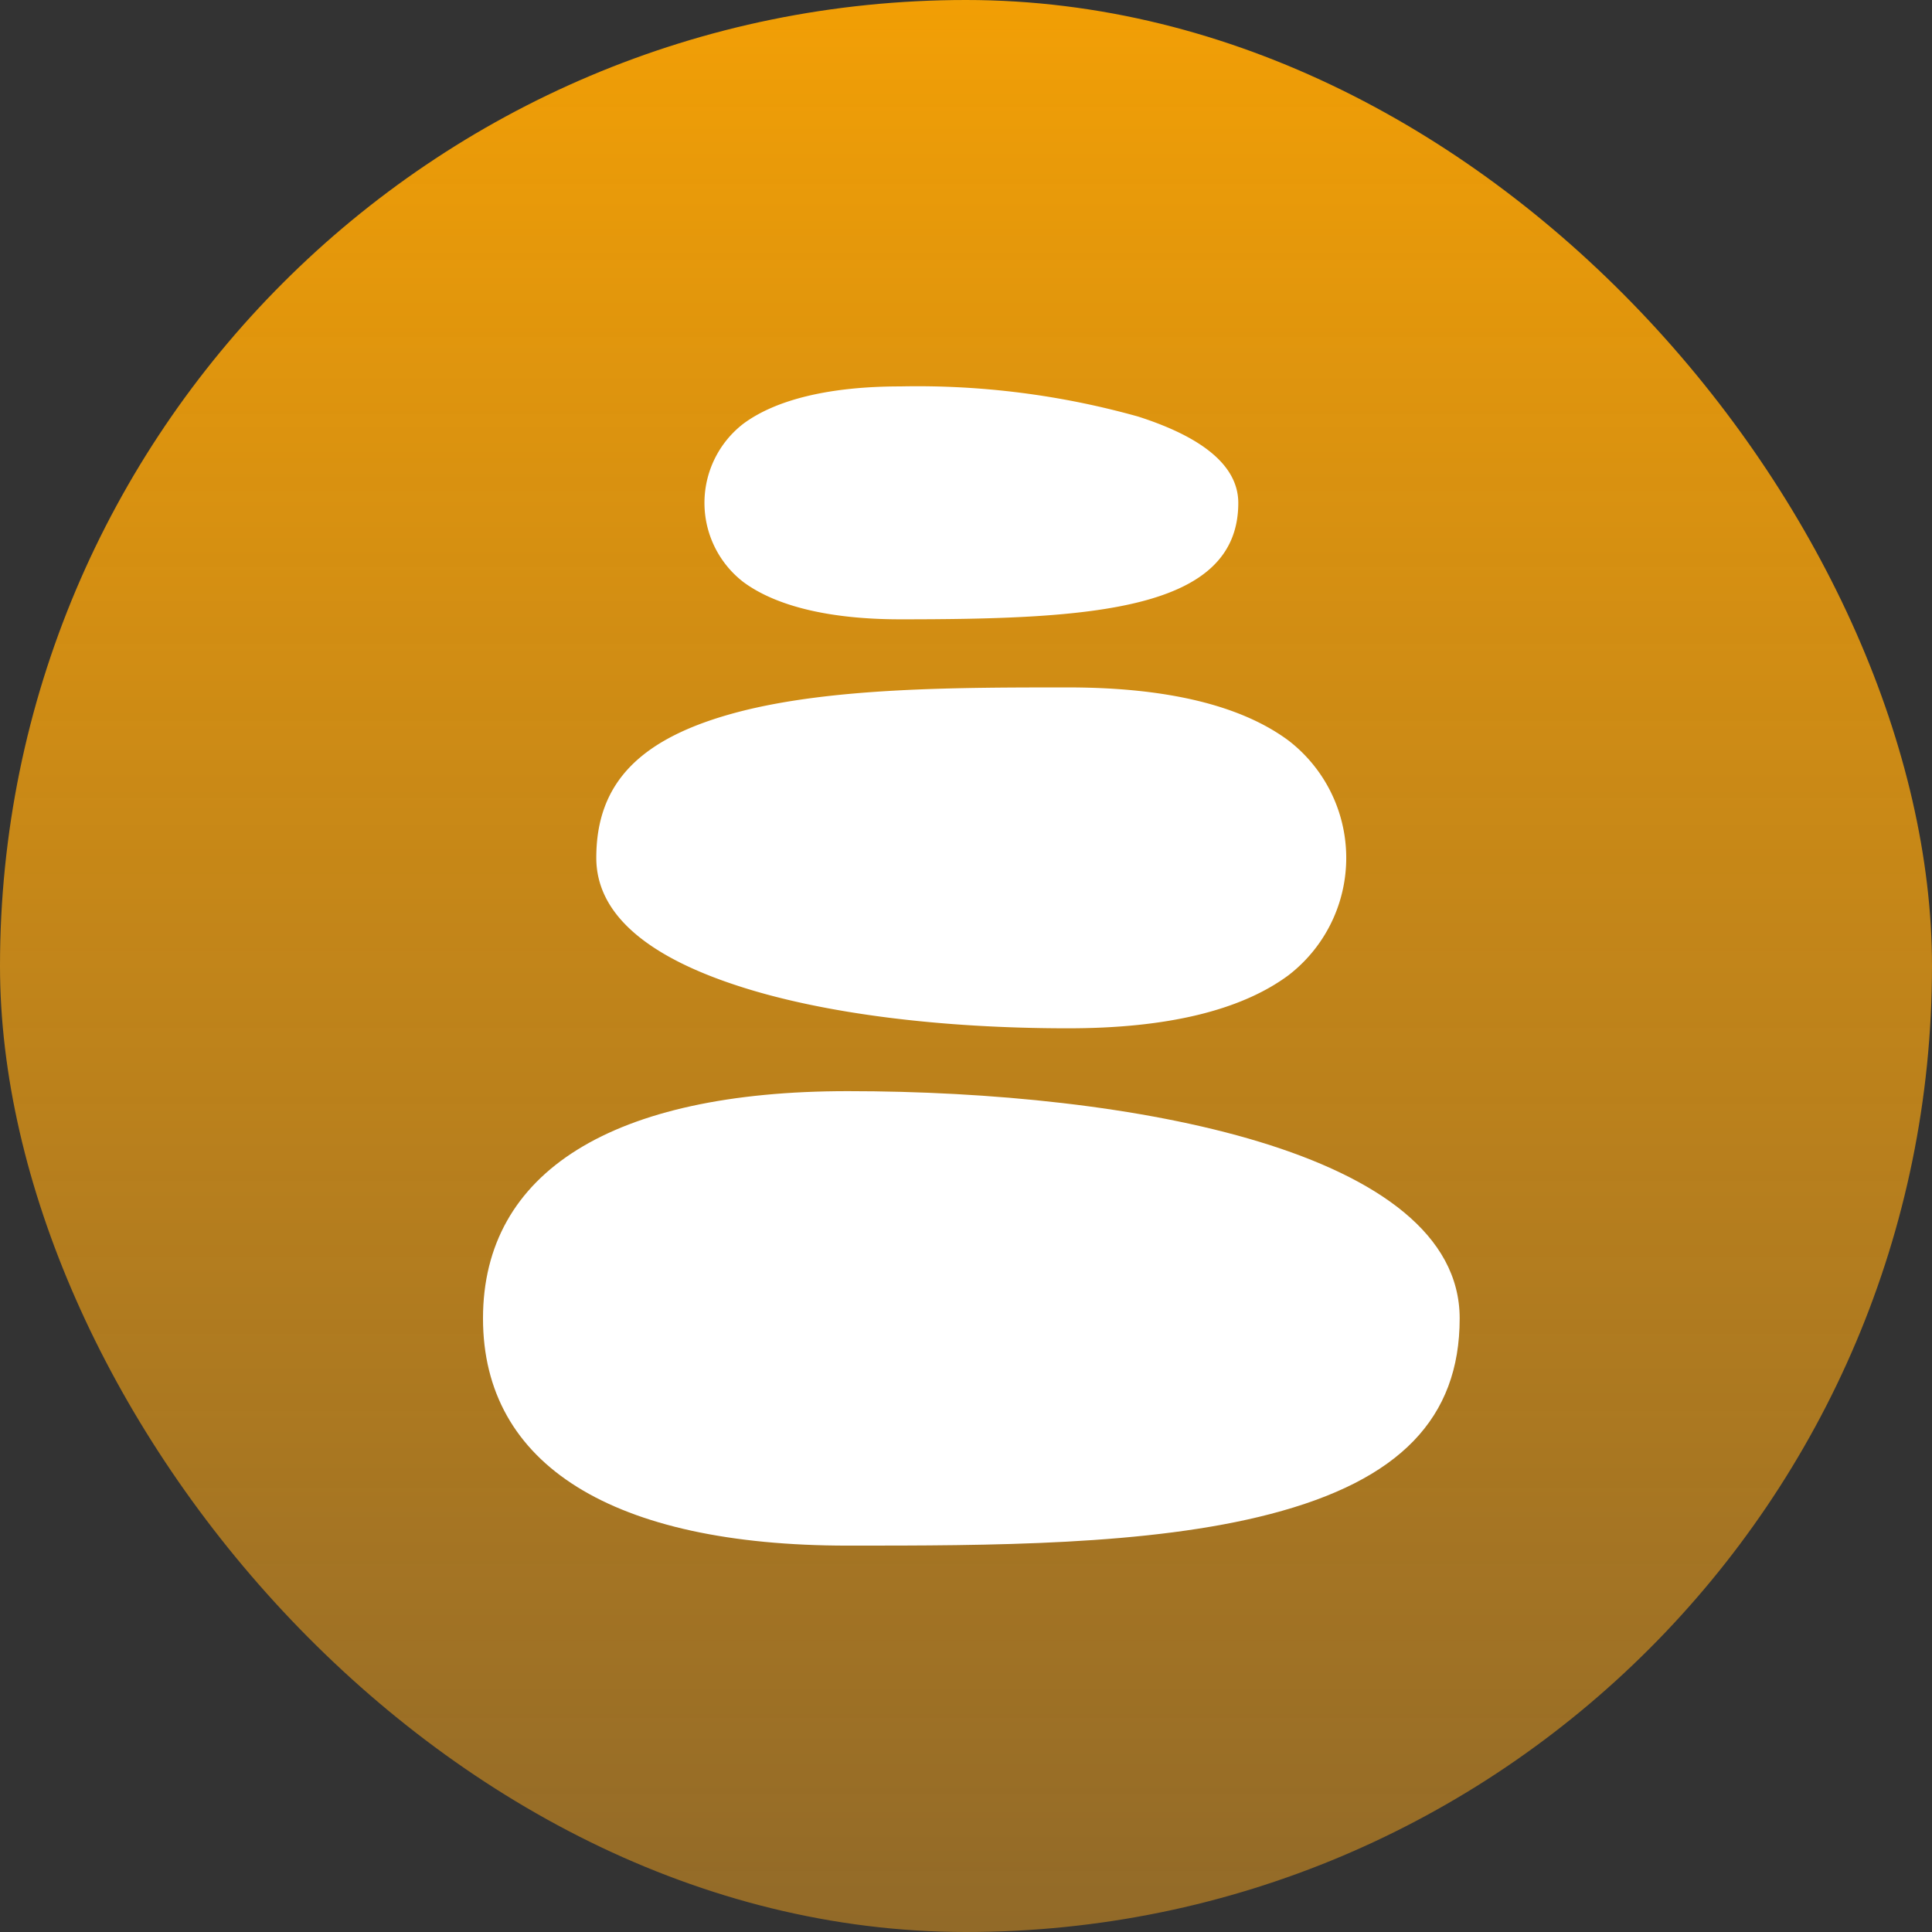
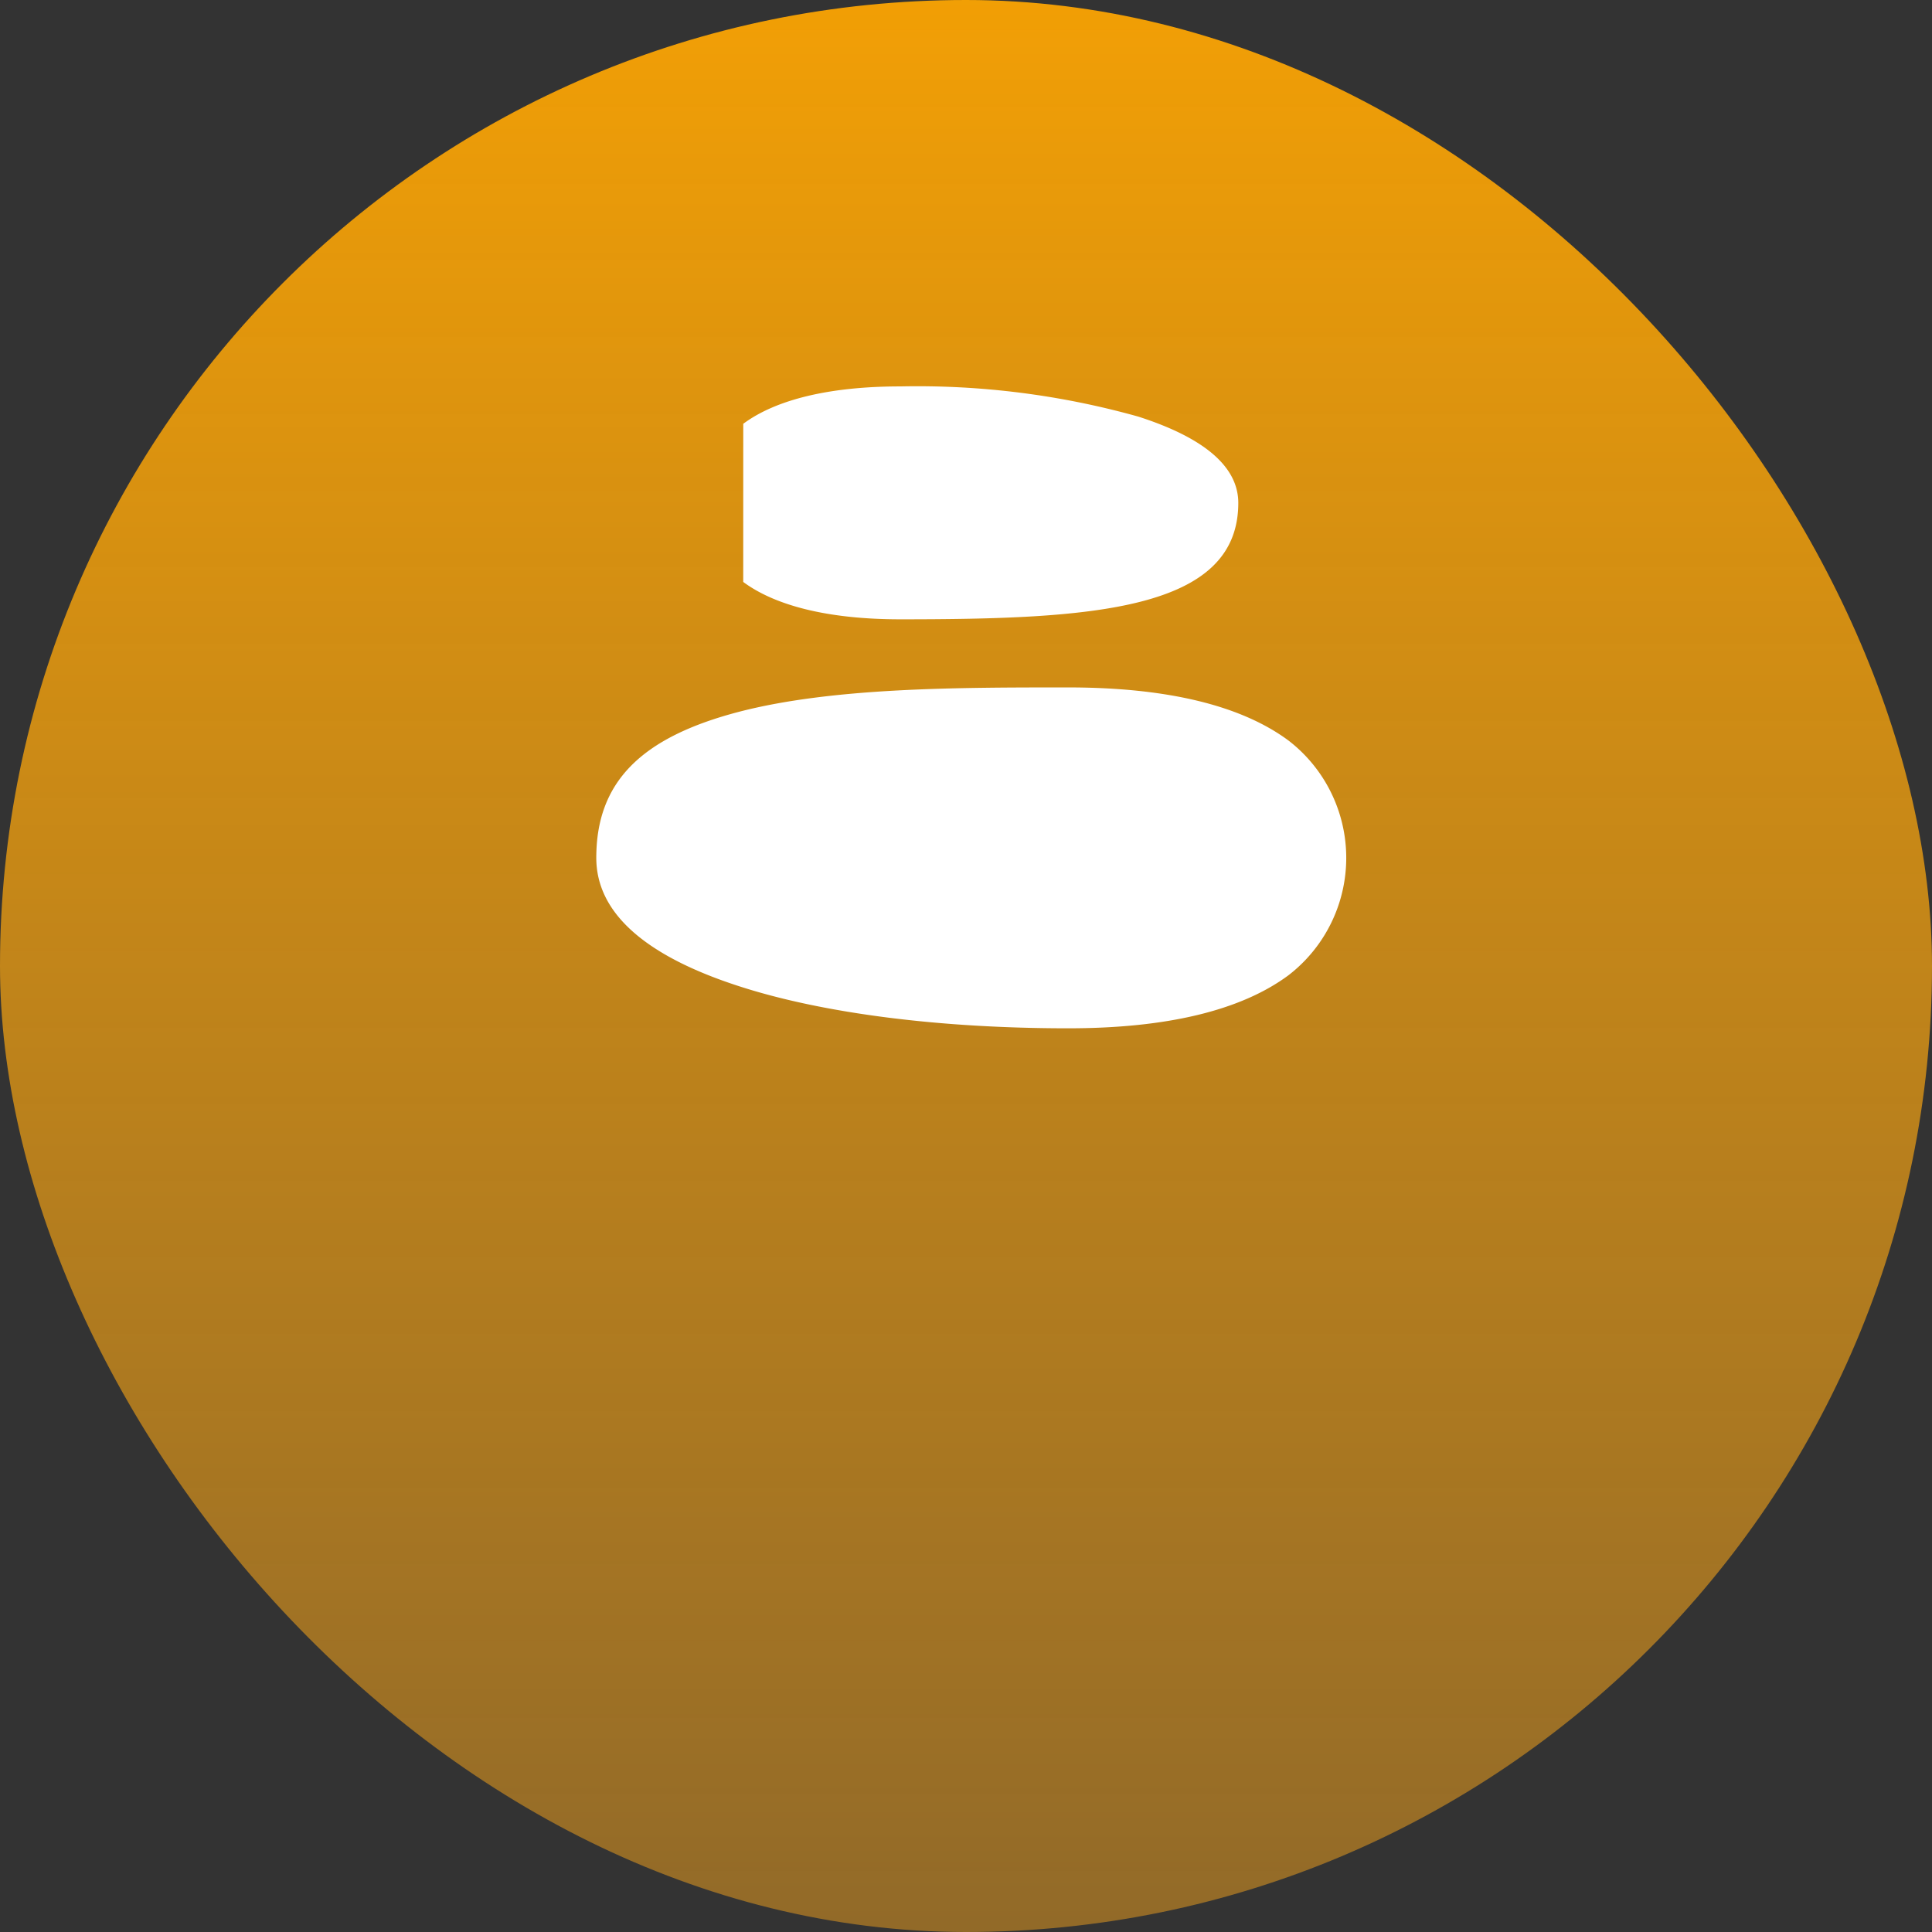
<svg xmlns="http://www.w3.org/2000/svg" width="120" height="120" viewBox="0 0 120 120">
  <rect x="0" y="0" width="120" height="120" fill="#333333" stroke="none" />
  <defs>
    <linearGradient id="linear-gradient" x1="0.5" x2="0.5" y2="1" gradientUnits="objectBoundingBox">
      <stop offset="0" stop-color="#f29f05" />
      <stop offset="1" stop-color="#efa01d" stop-opacity="0.502" />
    </linearGradient>
  </defs>
  <g id="Raggruppa_109" data-name="Raggruppa 109" transform="translate(-1391 -984)">
    <rect id="Rettangolo_15" data-name="Rettangolo 15" width="120" height="120" rx="60" transform="translate(1391 984)" fill="url(#linear-gradient)" />
    <g id="Raggruppa_12" data-name="Raggruppa 12" transform="translate(1421 1008)">
-       <path id="Tracciato_209" data-name="Tracciato 209" d="M1845.358,1409.58c-14.613,0-22.658,5.011-22.658,14.114s8.045,14.114,22.658,14.114c8.772,0,18.72,0,26.243-1.962,8.03-2.087,11.762-5.951,11.762-12.152C1883.364,1413.276,1862.888,1409.58,1845.358,1409.58Z" transform="translate(-1822.7 -1365.807)" fill="#fff" />
-       <path id="Tracciato_210" data-name="Tracciato 210" d="M1843.83,1362.145c2.05,1.521,5.415,2.322,9.749,2.322,11.895,0,21-.529,21-7.229,0-2.241-2.094-4.041-6.216-5.363a50.816,50.816,0,0,0-14.782-1.874c-4.335,0-7.7.8-9.749,2.322a6.21,6.21,0,0,0,0,9.823Z" transform="translate(-1827.667 -1350)" fill="#fff" />
+       <path id="Tracciato_210" data-name="Tracciato 210" d="M1843.83,1362.145c2.05,1.521,5.415,2.322,9.749,2.322,11.895,0,21-.529,21-7.229,0-2.241-2.094-4.041-6.216-5.363a50.816,50.816,0,0,0-14.782-1.874c-4.335,0-7.7.8-9.749,2.322Z" transform="translate(-1827.667 -1350)" fill="#fff" />
      <path id="Tracciato_211" data-name="Tracciato 211" d="M1875.274,1393.325a9.2,9.2,0,0,0,0-14.576c-2.953-2.189-7.56-3.3-13.695-3.3-6.84,0-14.6,0-20.432,1.513-6.135,1.6-8.868,4.394-8.868,9.073,0,3.409,3.02,6.105,8.978,8.008,5.2,1.668,12.416,2.579,20.322,2.579C1867.714,1396.624,1872.321,1395.515,1875.274,1393.325Z" transform="translate(-1825.242 -1356.752)" fill="#fff" />
    </g>
  </g>
</svg>